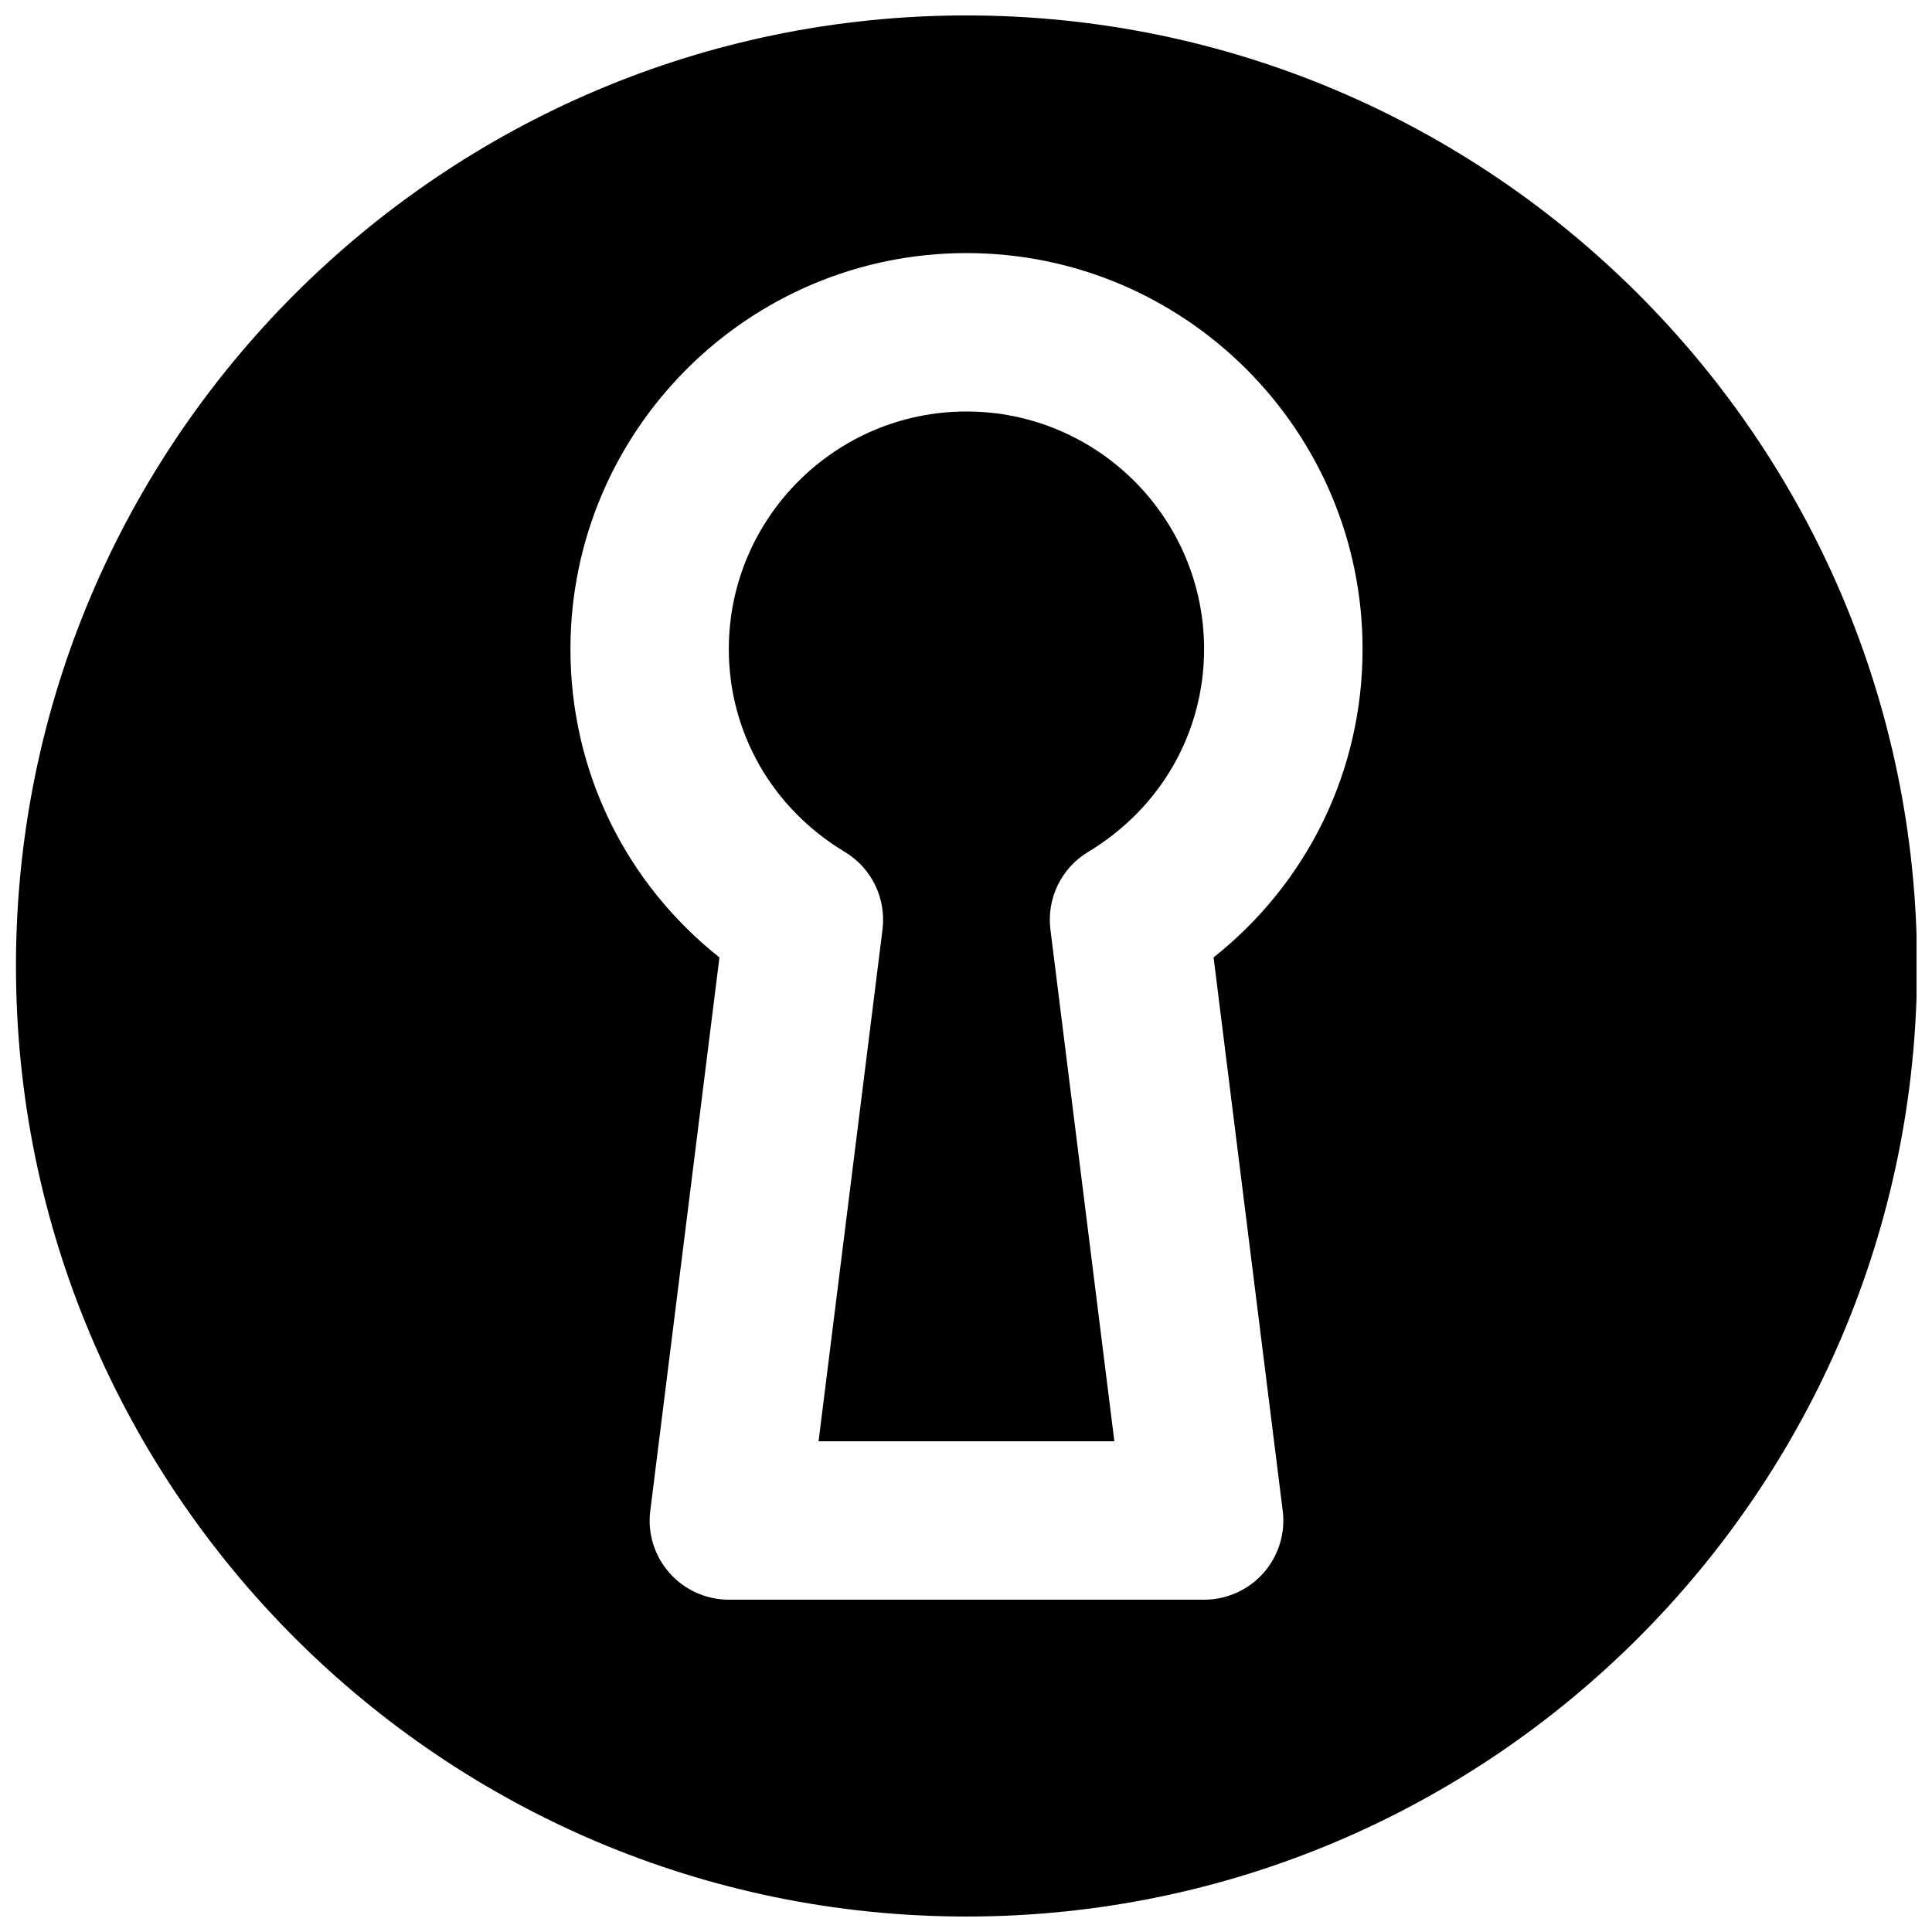
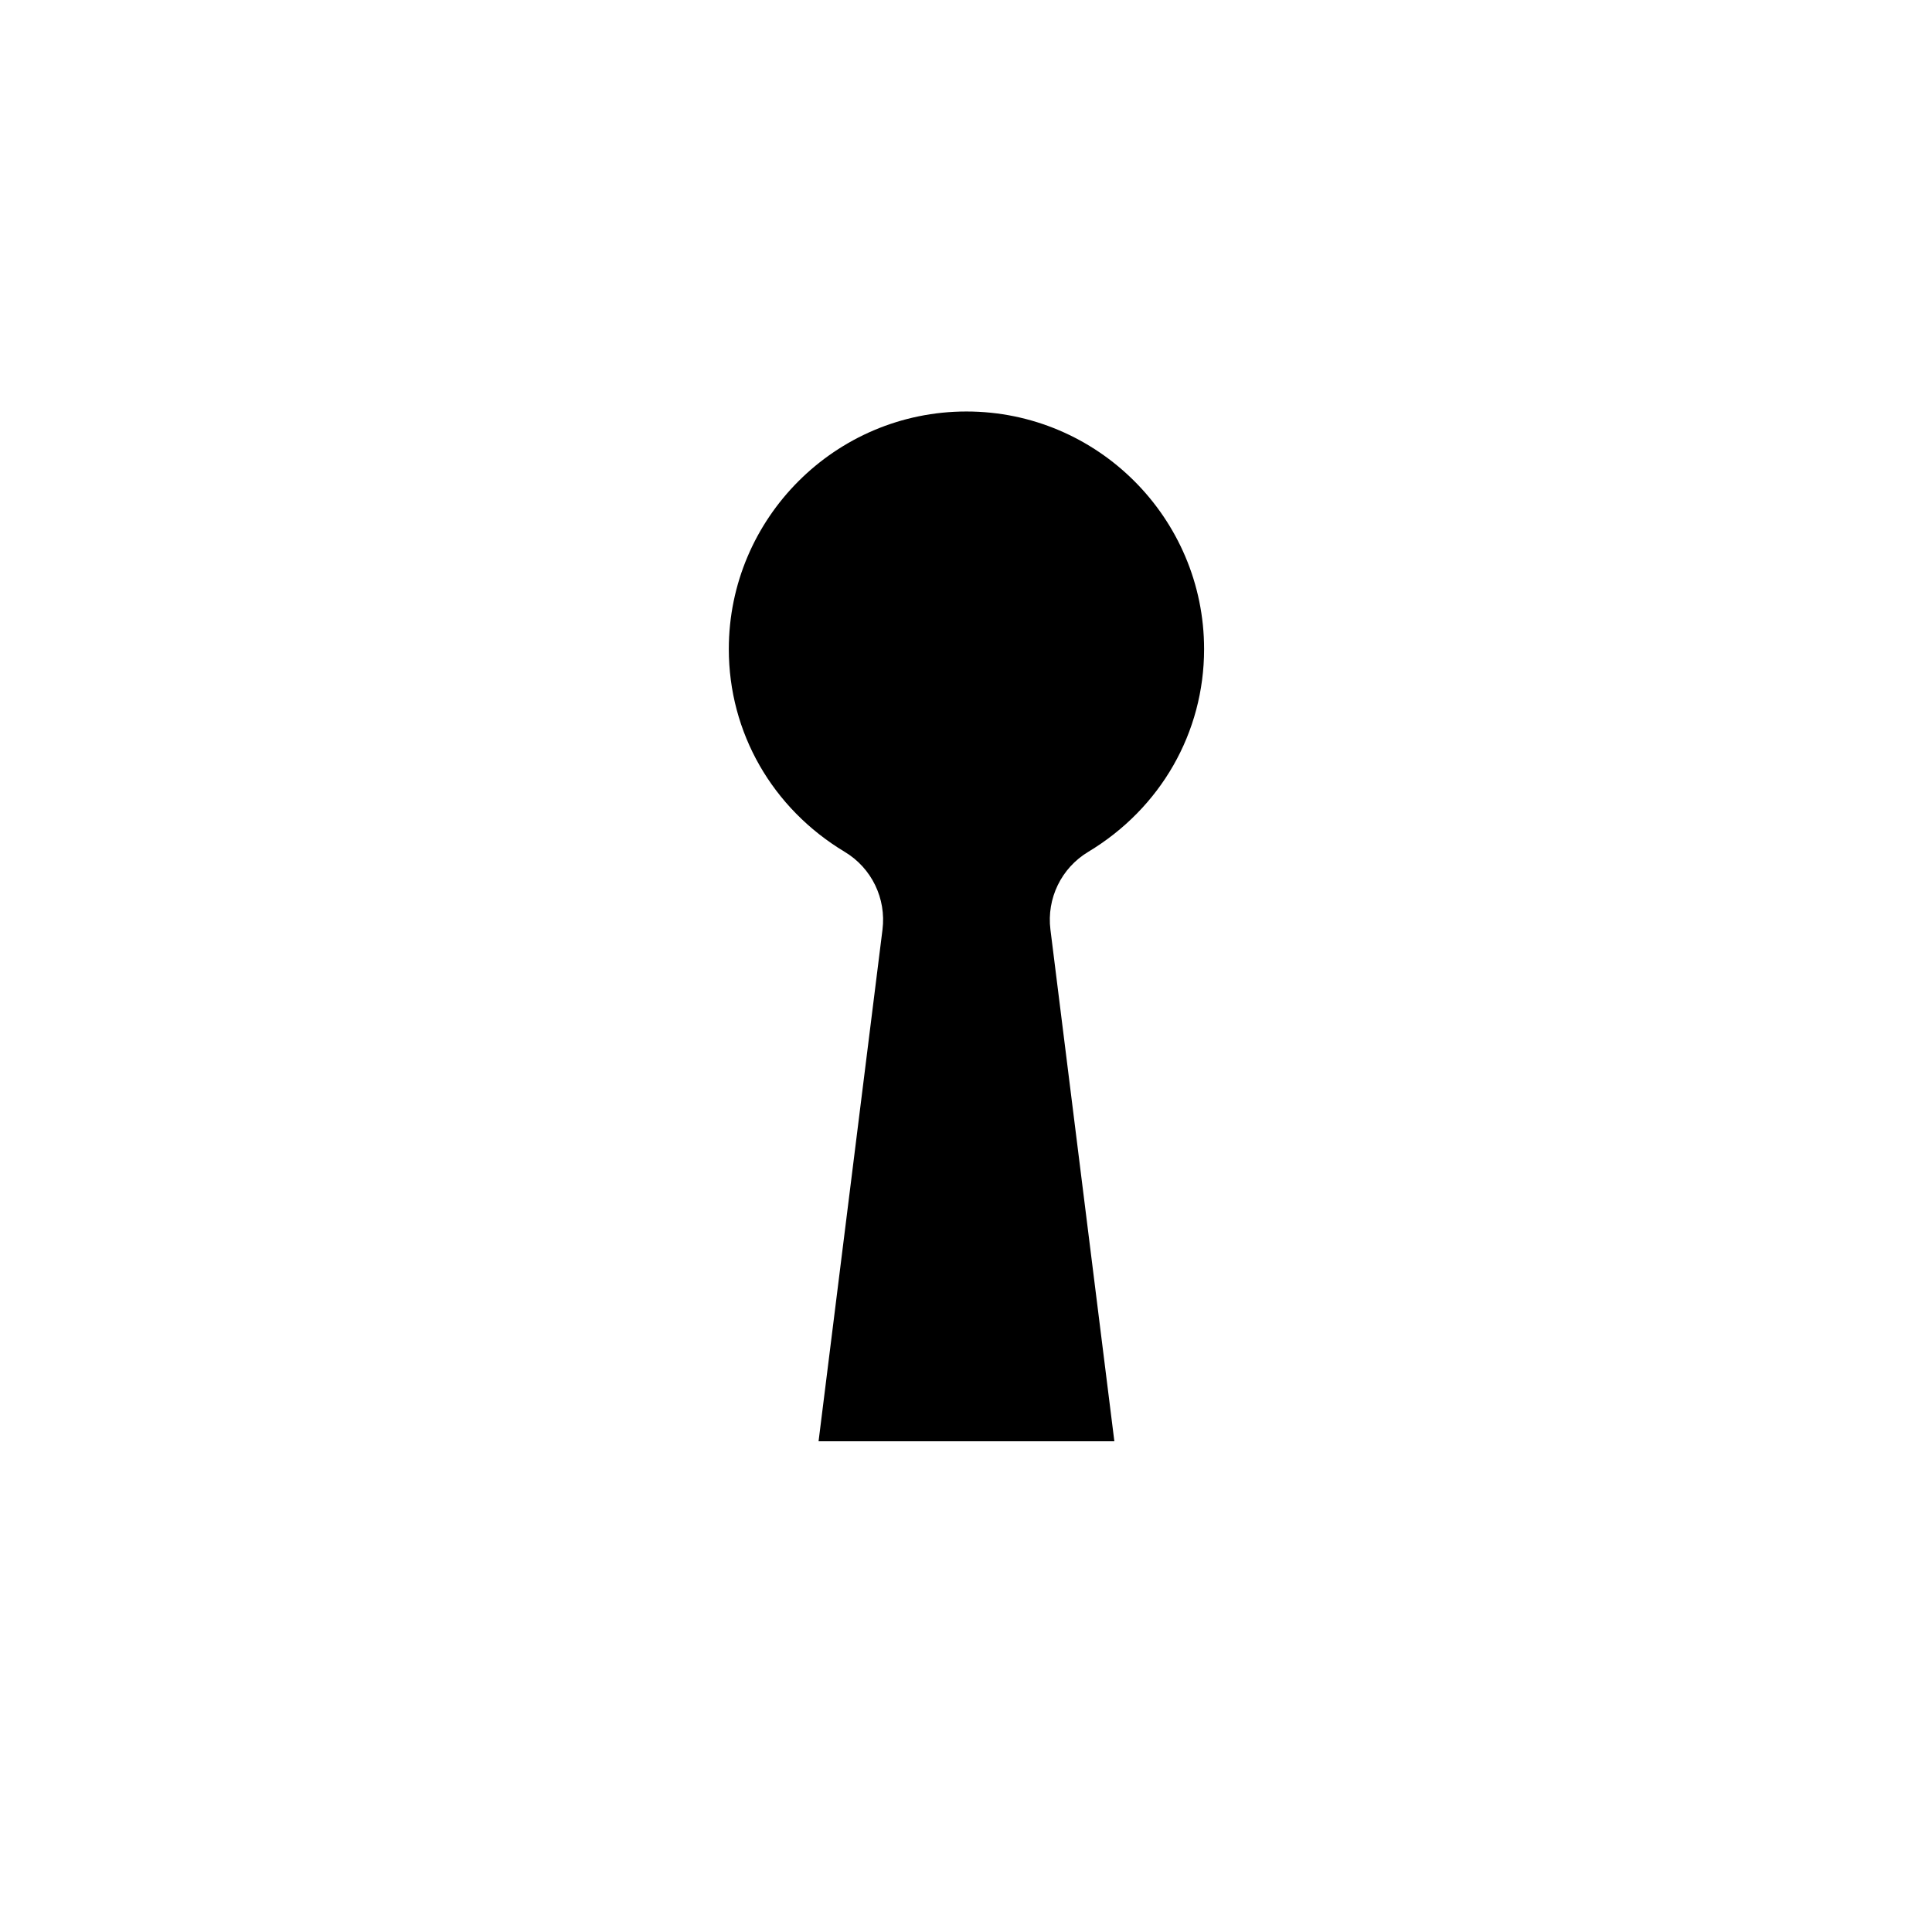
<svg xmlns="http://www.w3.org/2000/svg" width="800px" height="800px" version="1.1" viewBox="144 144 512 512">
  <defs>
    <clipPath id="a">
-       <path d="m148.09 148.09h503.81v503.81h-503.81z" />
-     </clipPath>
+       </clipPath>
  </defs>
  <path d="m400.12 253.05c-34.719 0-62.977 28.254-62.977 62.977 0 22.082 11.484 42.172 30.734 53.738 7.117 4.281 11.02 12.344 9.992 20.594l-16.941 135.59h78.387l-16.941-135.59c-1.031-8.25 2.875-16.312 9.992-20.594 19.25-11.566 30.73-31.656 30.73-53.738 0-34.723-28.254-62.977-62.977-62.977" fill-rule="evenodd" />
  <g clip-path="url(#a)">
    <path d="m483.93 544.34c0.758 5.984-1.113 11.984-5.078 16.5-4.012 4.512-9.719 7.094-15.746 7.094h-125.95c-6.023 0-11.754-2.582-15.742-7.094-3.988-4.516-5.856-10.516-5.078-16.5l18.324-146.61c-24.961-19.816-39.484-49.457-39.484-81.699 0-57.875 47.082-104.96 104.96-104.96s104.96 47.086 104.96 104.96c0 32.242-14.547 61.883-39.484 81.699zm-83.801-396.25c-138.9 0-251.9 113-251.9 251.91 0 138.9 113 251.9 251.9 251.9 138.91 0 251.91-113 251.91-251.9 0-138.91-113-251.91-251.91-251.91z" fill-rule="evenodd" />
  </g>
</svg>